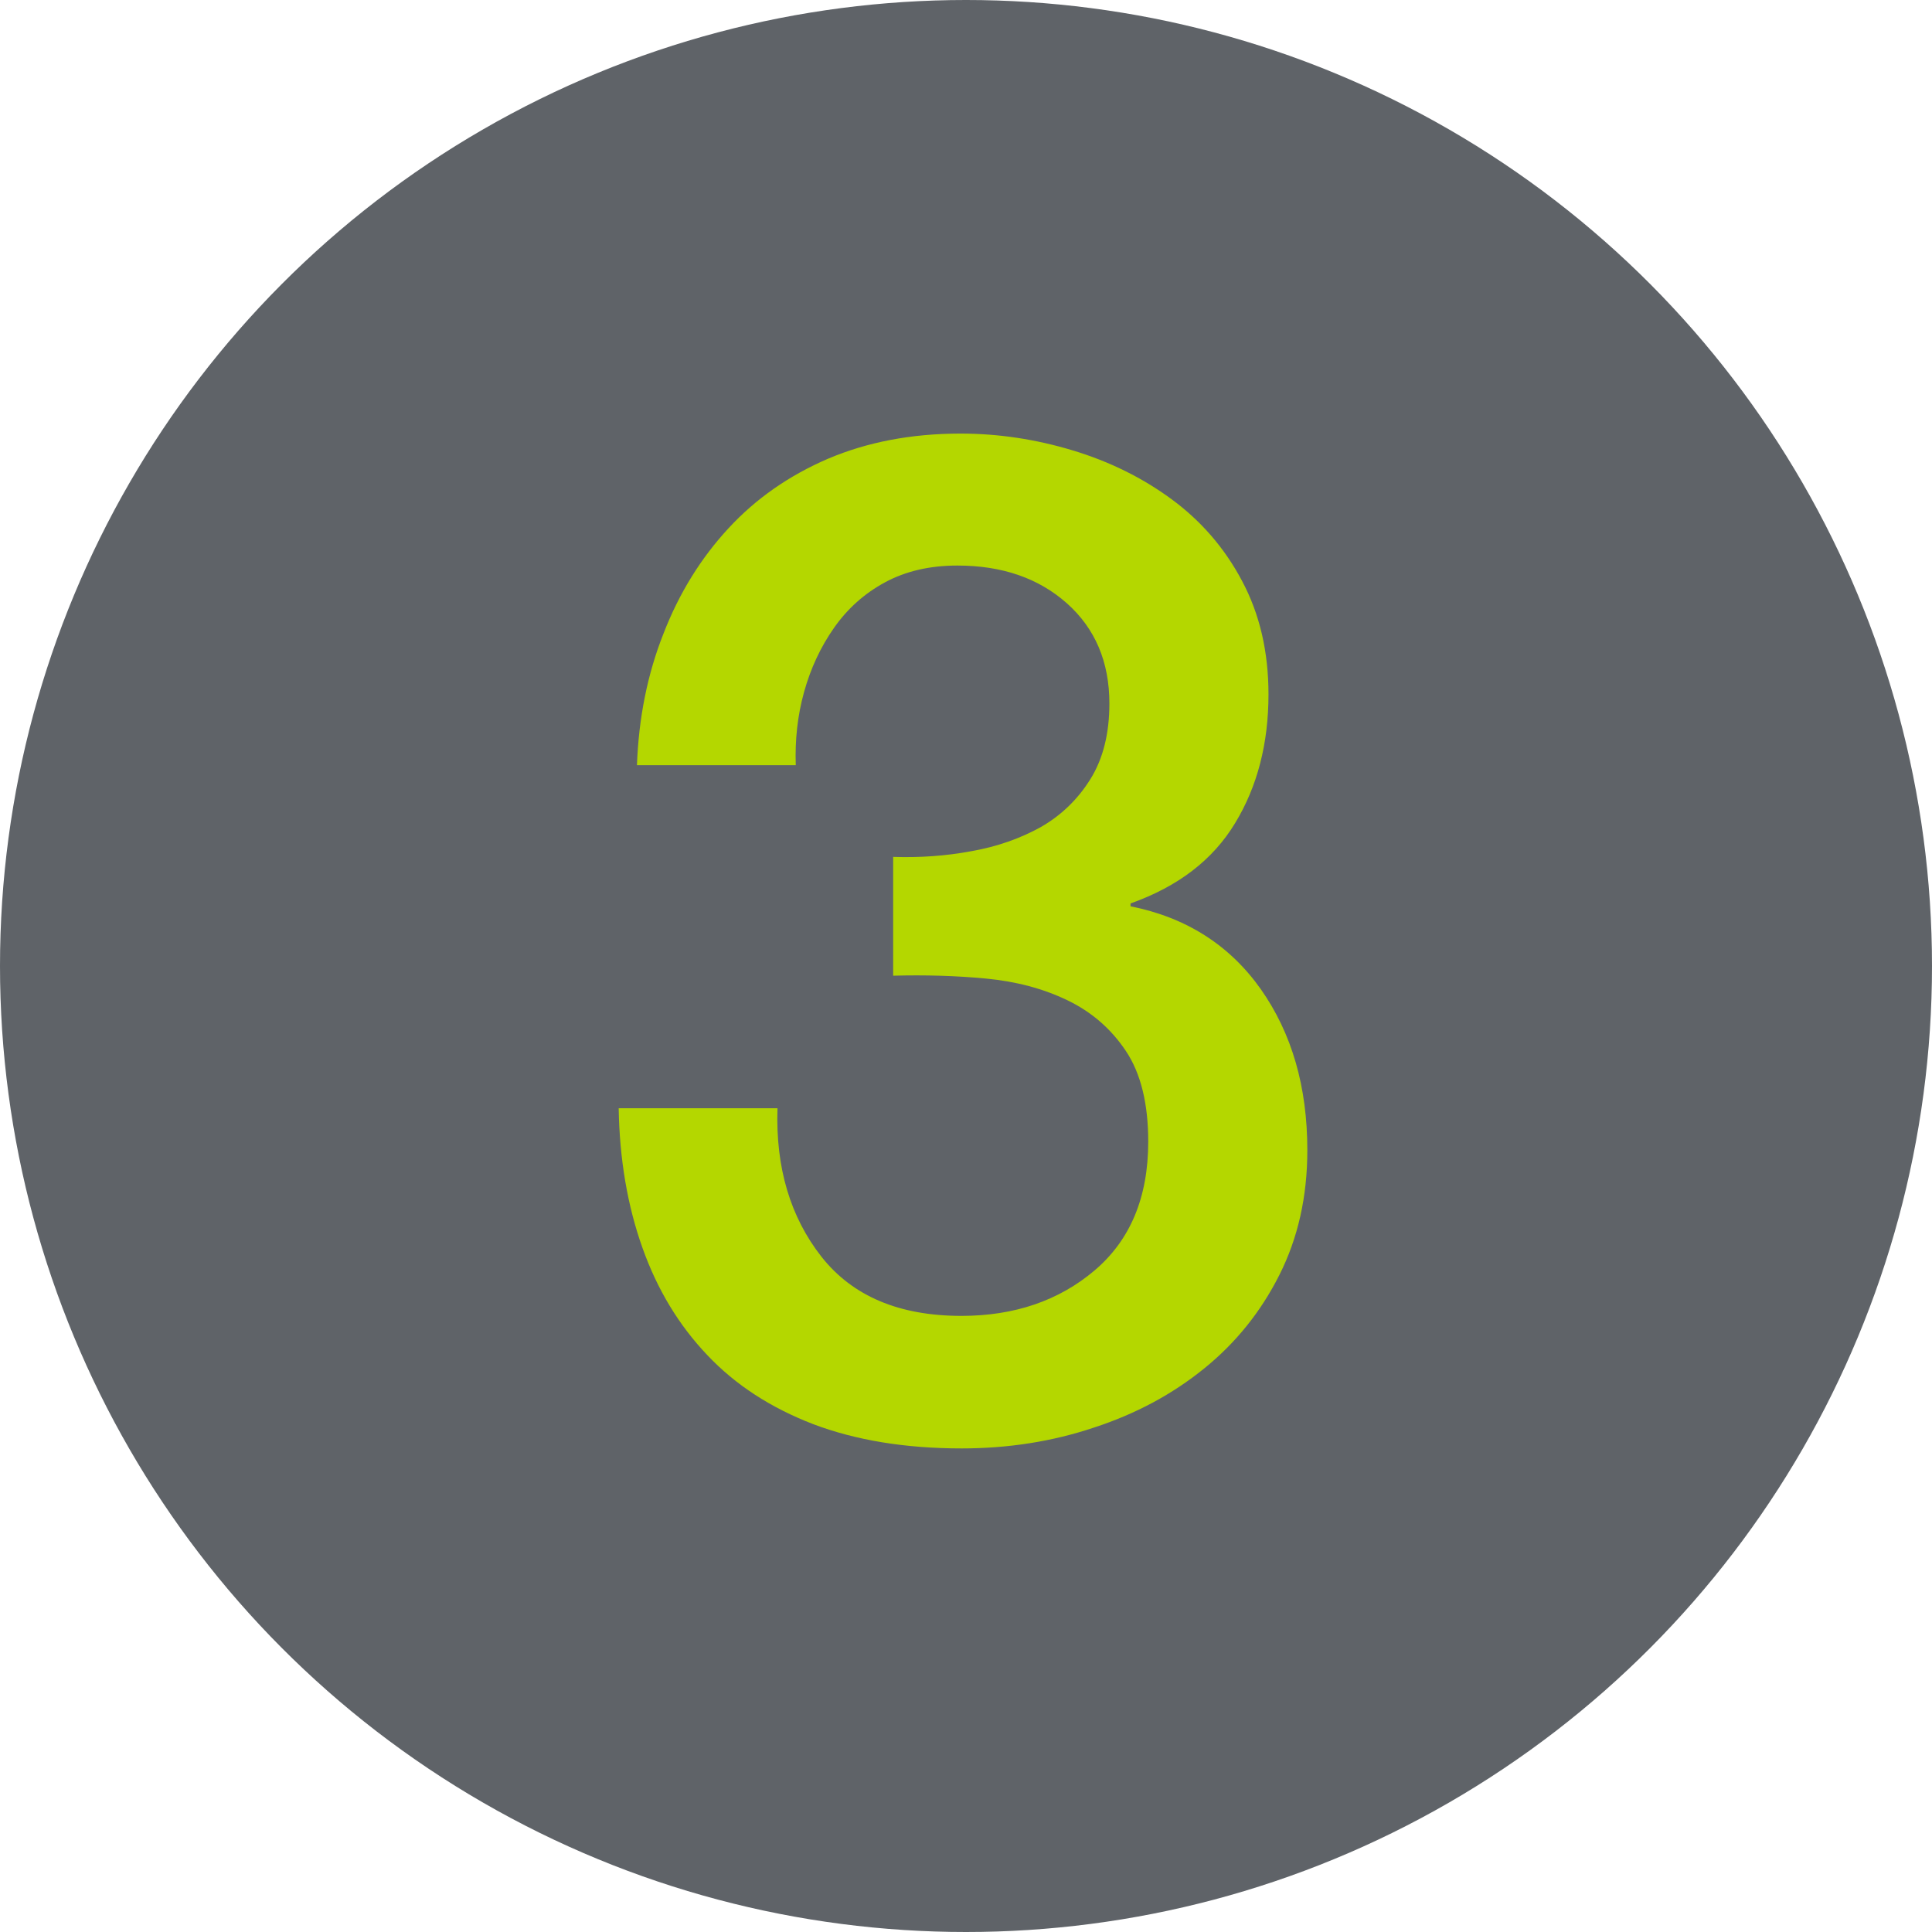
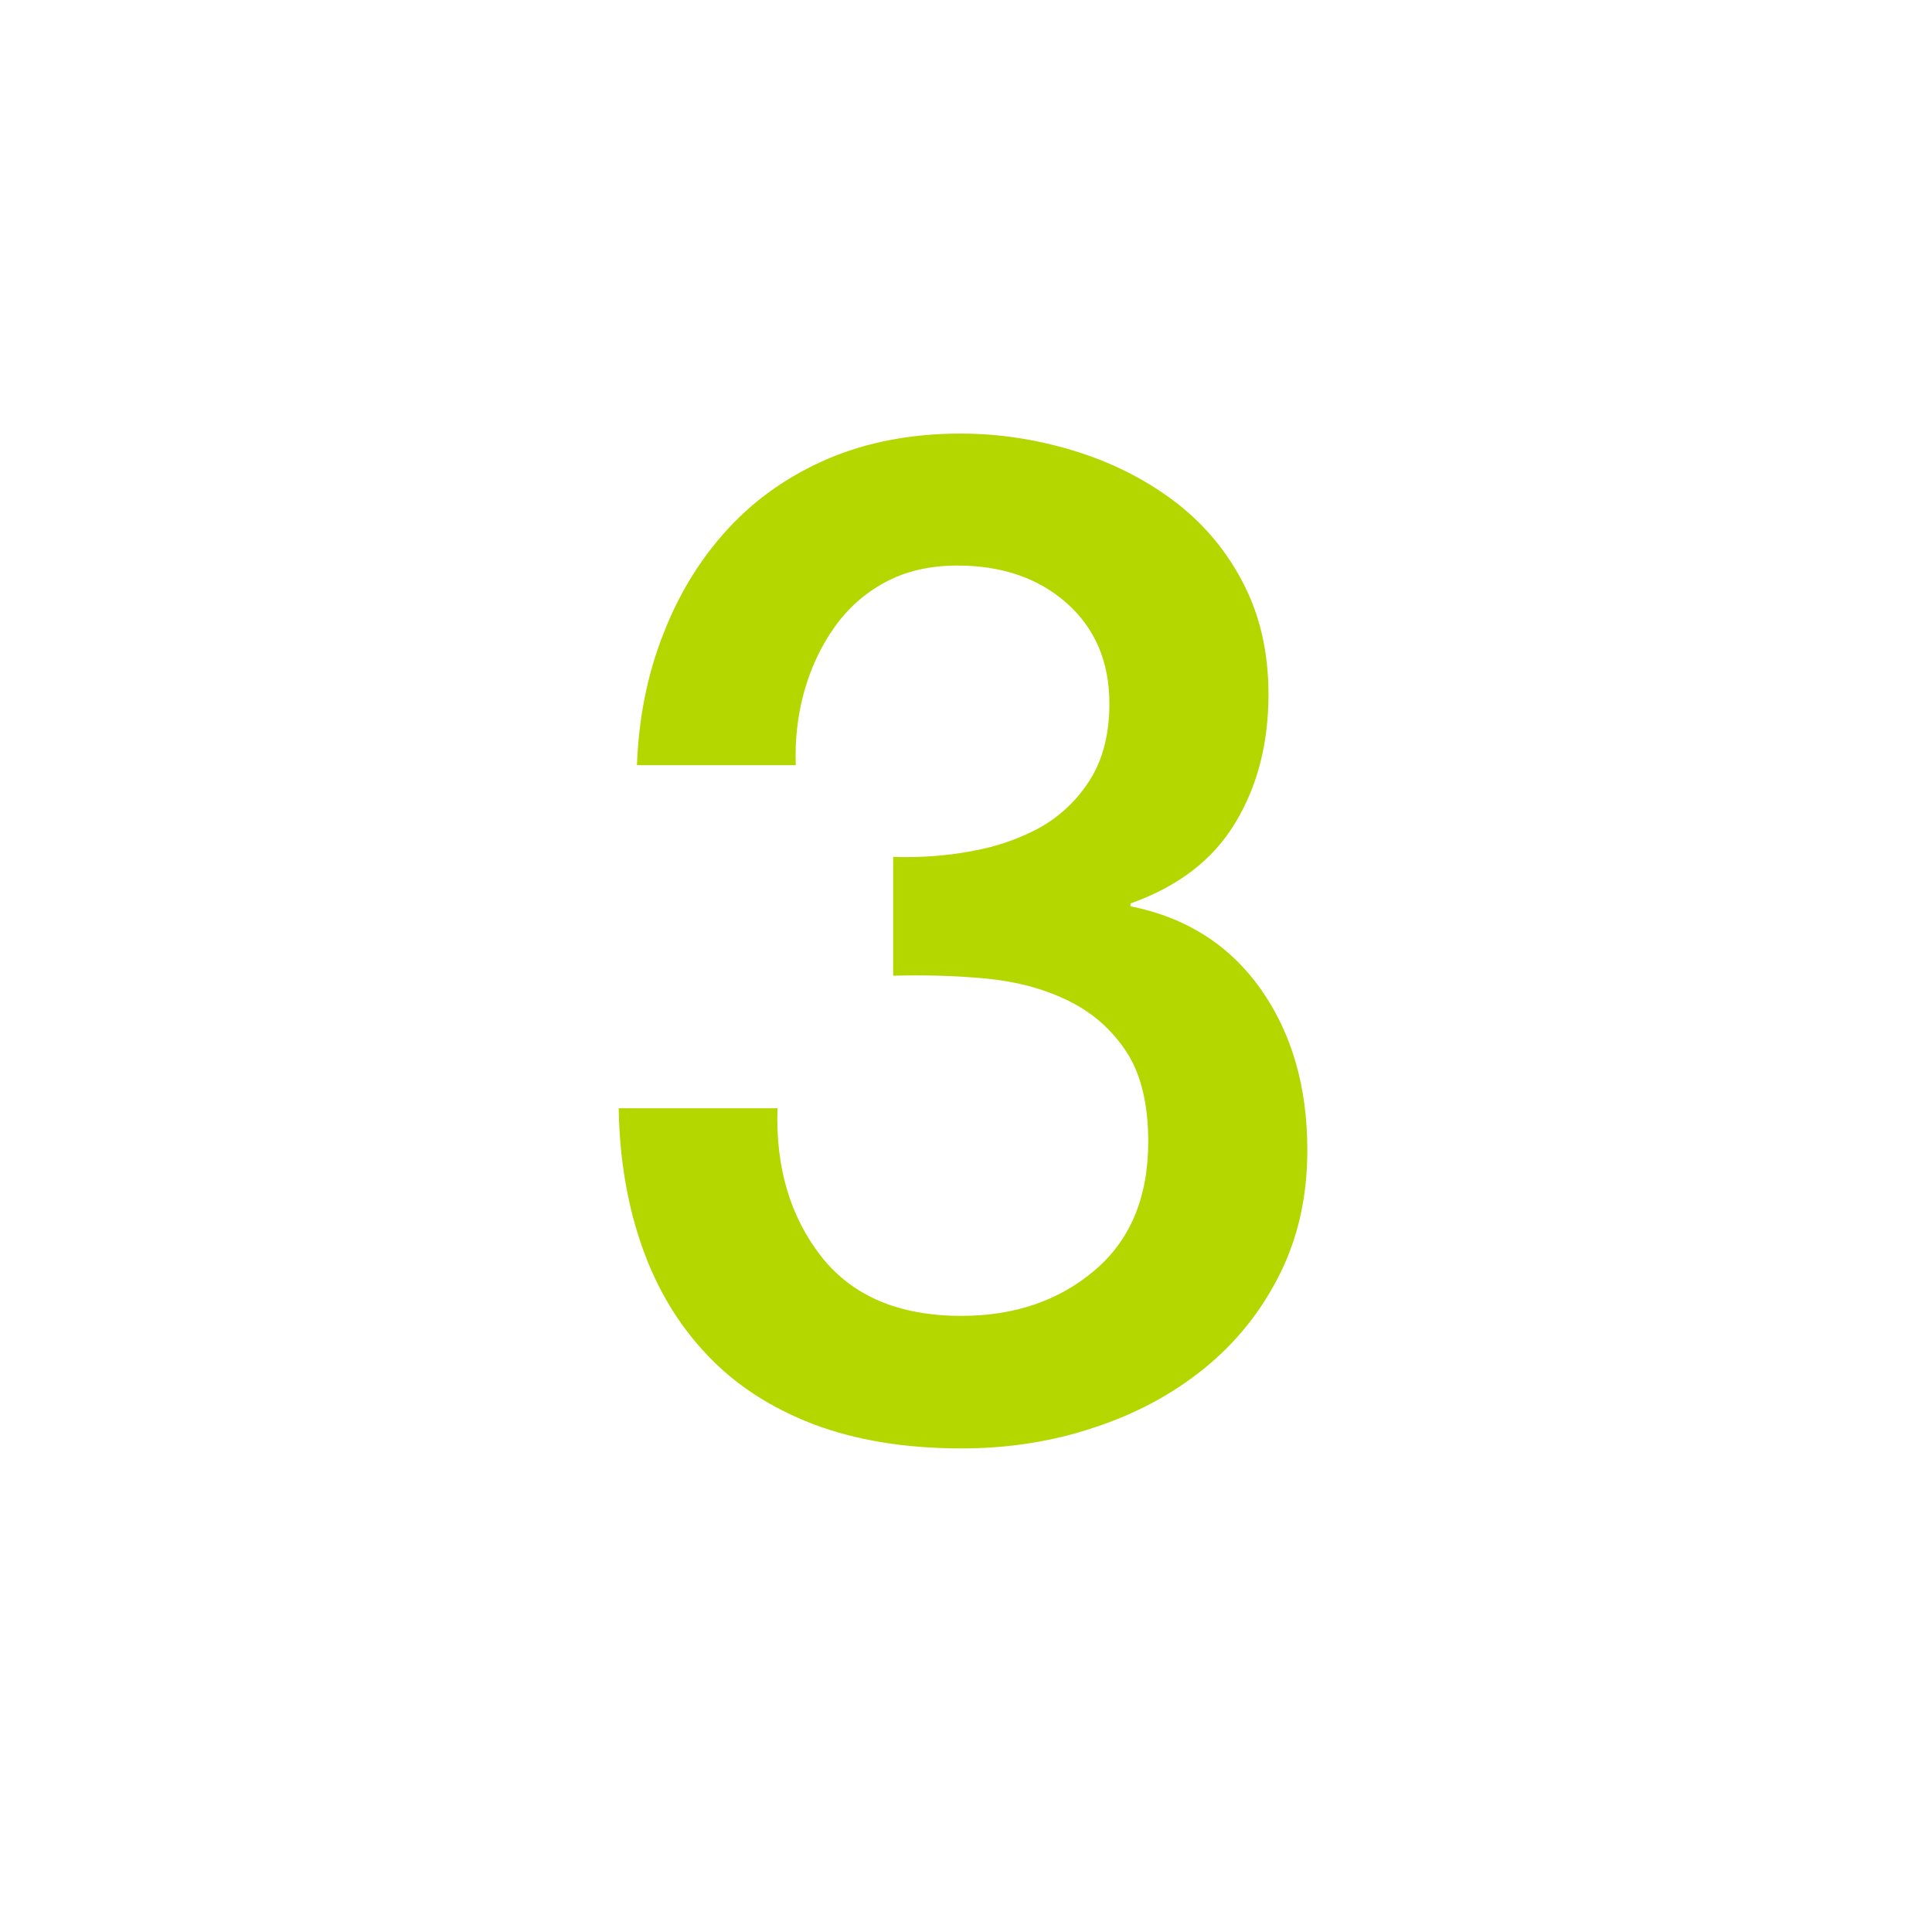
<svg xmlns="http://www.w3.org/2000/svg" version="1.1" x="0px" y="0px" width="67.64px" height="67.64px" viewBox="0 0 67.64 67.64" style="overflow:visible;enable-background:new 0 0 67.64 67.64;" xml:space="preserve">
  <style type="text/css">
	.st0{fill:#5F6368;}
	.st1{fill:#B4D700;}
</style>
  <defs>
</defs>
  <g>
    <g>
      <g>
-         <circle class="st0" cx="33.82" cy="33.82" r="33.82" />
-       </g>
+         </g>
    </g>
    <g>
      <g>
        <g>
          <g>
            <path class="st1" d="M31.28,30c0.91,0.03,1.82-0.03,2.73-0.2c0.91-0.16,1.72-0.45,2.44-0.85c0.71-0.41,1.29-0.97,1.73-1.68       s0.66-1.59,0.66-2.64c0-1.46-0.5-2.63-1.49-3.51c-0.99-0.88-2.27-1.32-3.83-1.32c-0.98,0-1.82,0.2-2.54,0.59       s-1.31,0.92-1.78,1.59s-0.82,1.42-1.05,2.25c-0.23,0.83-0.32,1.68-0.29,2.56h-5.56c0.06-1.66,0.37-3.2,0.93-4.61       c0.55-1.42,1.31-2.64,2.27-3.68c0.96-1.04,2.12-1.85,3.49-2.44c1.37-0.58,2.91-0.88,4.64-0.88c1.33,0,2.64,0.2,3.93,0.59       c1.29,0.39,2.44,0.96,3.46,1.71s1.85,1.7,2.46,2.85c0.62,1.16,0.93,2.48,0.93,3.98c0,1.72-0.39,3.23-1.17,4.51       c-0.78,1.29-2,2.22-3.66,2.81v0.1c1.95,0.39,3.47,1.36,4.56,2.9c1.09,1.55,1.63,3.42,1.63,5.64c0,1.63-0.33,3.08-0.98,4.37       c-0.65,1.29-1.53,2.38-2.63,3.27c-1.11,0.9-2.39,1.59-3.86,2.07c-1.46,0.49-3.01,0.73-4.63,0.73c-1.99,0-3.72-0.29-5.2-0.85       c-1.48-0.57-2.72-1.37-3.71-2.42c-0.99-1.04-1.75-2.29-2.27-3.76c-0.52-1.46-0.8-3.09-0.83-4.88h5.56       c-0.07,2.08,0.45,3.81,1.54,5.2c1.09,1.38,2.72,2.07,4.9,2.07c1.85,0,3.41-0.53,4.66-1.59c1.25-1.06,1.88-2.56,1.88-4.51       c0-1.33-0.26-2.39-0.78-3.17c-0.52-0.78-1.2-1.37-2.05-1.78c-0.85-0.41-1.8-0.66-2.85-0.76c-1.06-0.1-2.14-0.13-3.25-0.1V30z" />
          </g>
        </g>
      </g>
    </g>
  </g>
</svg>